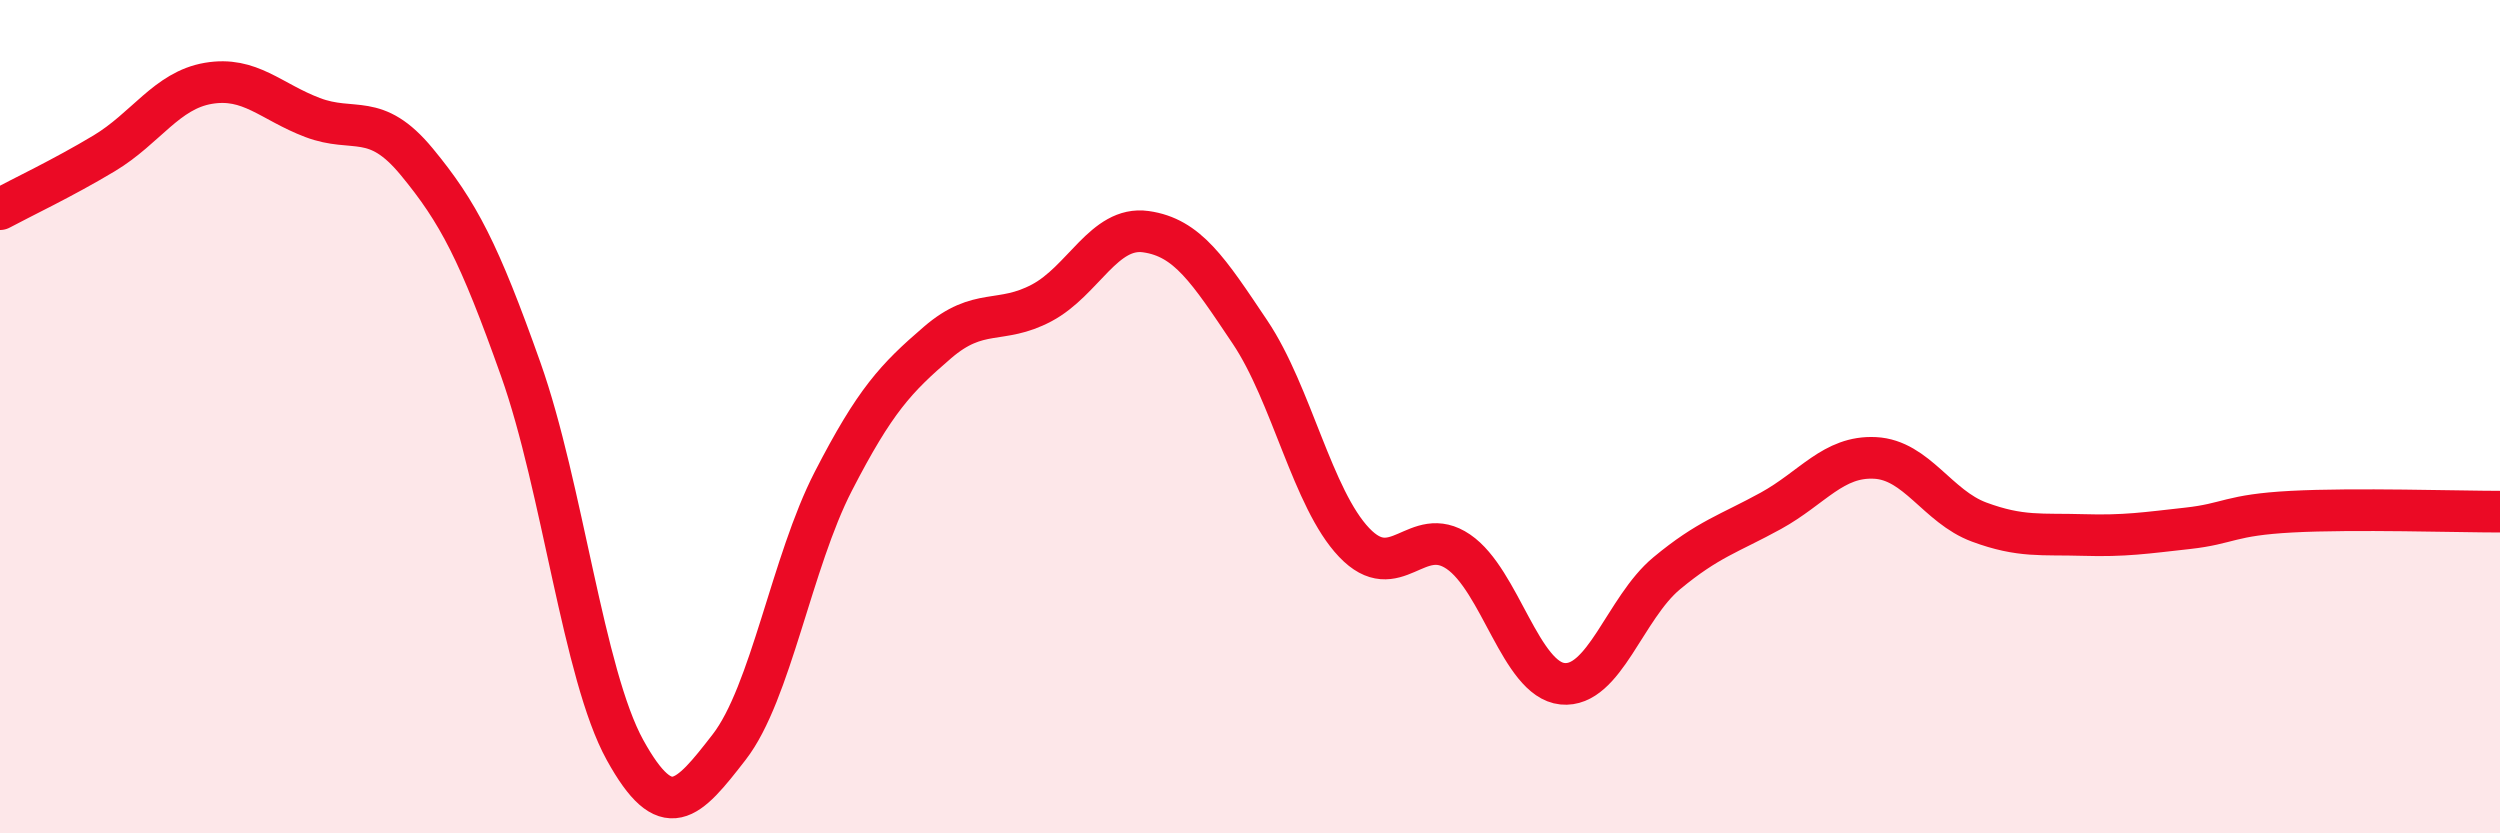
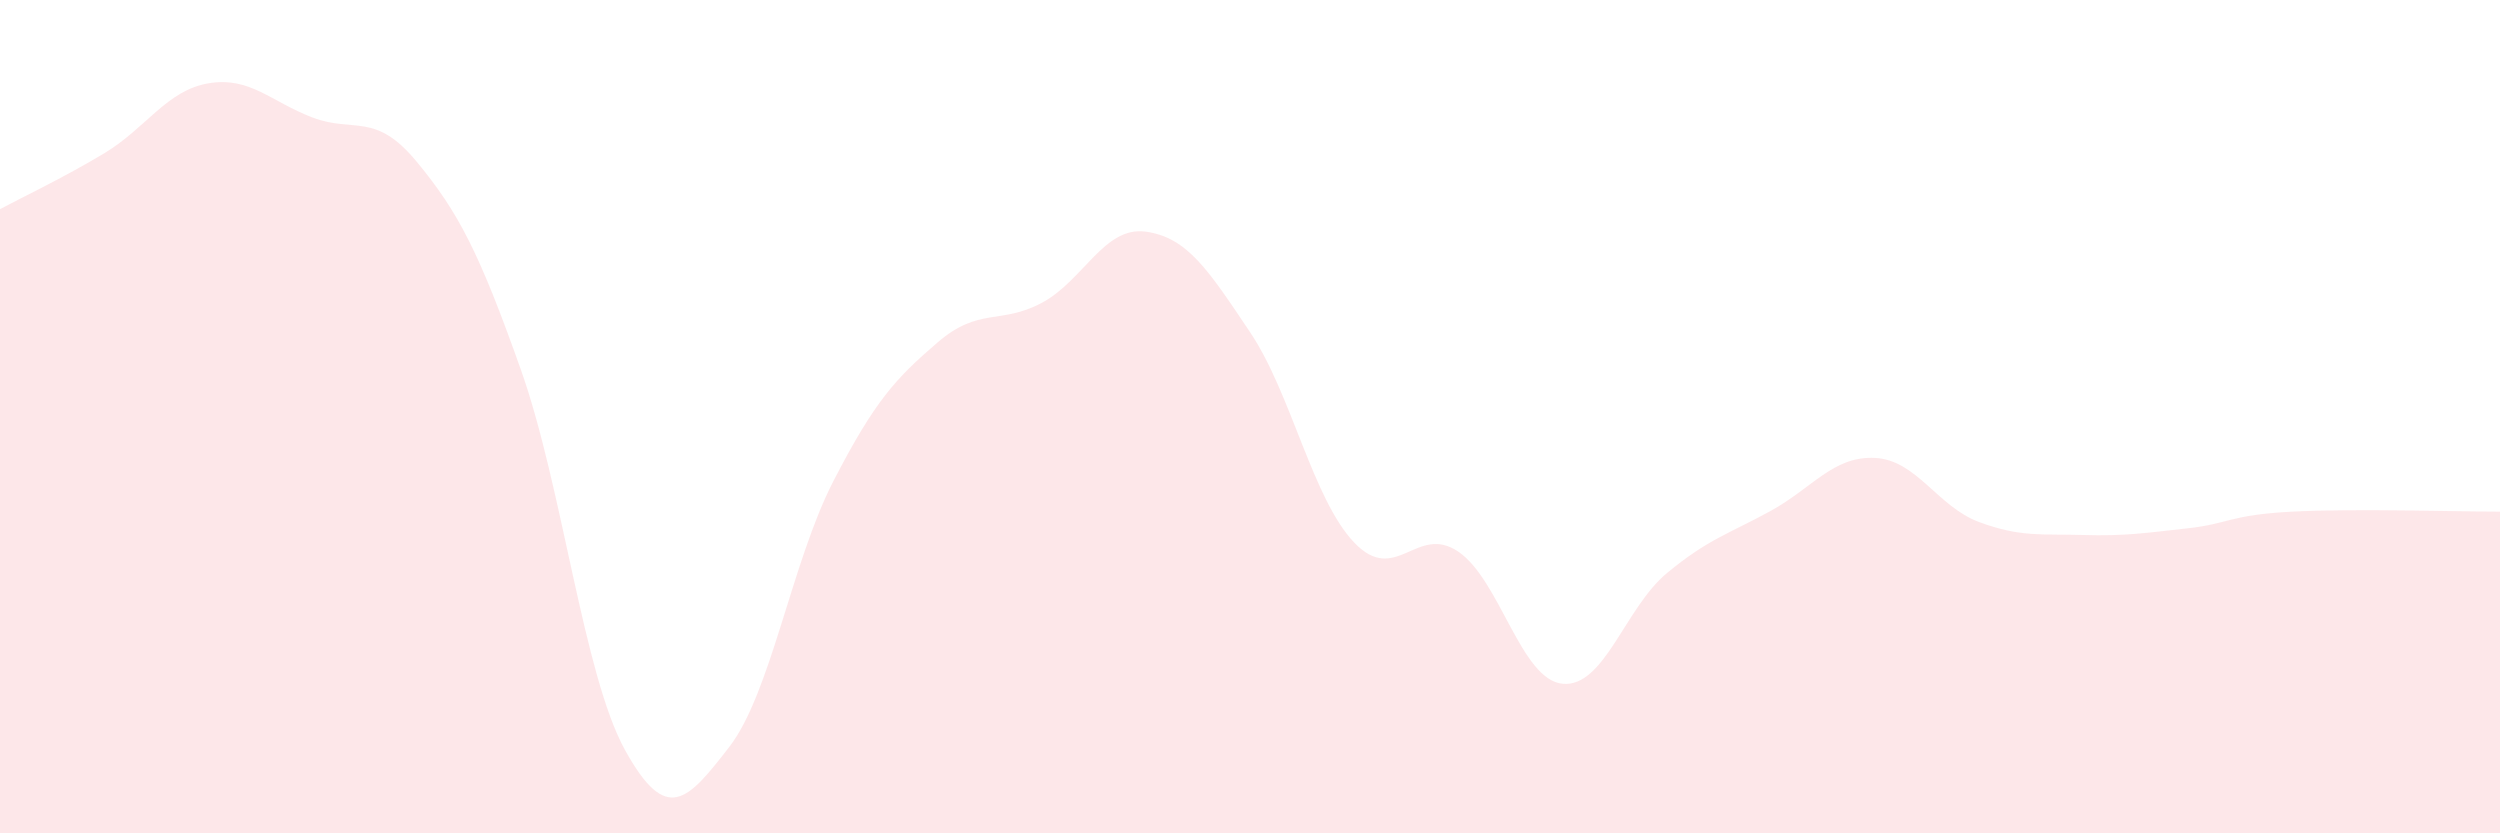
<svg xmlns="http://www.w3.org/2000/svg" width="60" height="20" viewBox="0 0 60 20">
  <path d="M 0,5.02 C 0.5,4.75 1.5,4.28 2.5,3.68 C 3.5,3.08 4,2.17 5,2 C 6,1.83 6.5,2.44 7.5,2.82 C 8.5,3.2 9,2.67 10,3.88 C 11,5.09 11.5,6.05 12.5,8.87 C 13.5,11.69 14,16.19 15,18 C 16,19.81 16.5,19.22 17.5,17.93 C 18.5,16.64 19,13.49 20,11.55 C 21,9.61 21.5,9.08 22.5,8.22 C 23.5,7.36 24,7.8 25,7.27 C 26,6.74 26.5,5.42 27.5,5.56 C 28.5,5.7 29,6.48 30,7.97 C 31,9.46 31.5,11.97 32.5,13.02 C 33.5,14.07 34,12.56 35,13.24 C 36,13.92 36.5,16.31 37.5,16.41 C 38.5,16.51 39,14.59 40,13.76 C 41,12.93 41.5,12.81 42.5,12.26 C 43.5,11.71 44,10.94 45,10.99 C 46,11.04 46.5,12.16 47.5,12.53 C 48.5,12.9 49,12.81 50,12.84 C 51,12.87 51.5,12.79 52.5,12.68 C 53.5,12.57 53.5,12.36 55,12.28 C 56.5,12.2 59,12.28 60,12.28L60 20L0 20Z" fill="#EB0A25" opacity="0.1" stroke-linecap="round" stroke-linejoin="round" />
-   <path d="M 0,5.02 C 0.5,4.75 1.5,4.28 2.5,3.68 C 3.5,3.08 4,2.17 5,2 C 6,1.83 6.5,2.44 7.5,2.82 C 8.5,3.2 9,2.67 10,3.88 C 11,5.09 11.5,6.05 12.5,8.87 C 13.5,11.69 14,16.19 15,18 C 16,19.81 16.5,19.22 17.5,17.93 C 18.5,16.64 19,13.49 20,11.55 C 21,9.61 21.5,9.08 22.5,8.22 C 23.5,7.36 24,7.8 25,7.27 C 26,6.74 26.5,5.42 27.5,5.56 C 28.5,5.7 29,6.48 30,7.97 C 31,9.46 31.5,11.97 32.5,13.02 C 33.5,14.07 34,12.56 35,13.24 C 36,13.92 36.5,16.31 37.5,16.41 C 38.5,16.51 39,14.59 40,13.76 C 41,12.93 41.5,12.81 42.5,12.26 C 43.5,11.71 44,10.94 45,10.99 C 46,11.04 46.5,12.16 47.5,12.53 C 48.5,12.9 49,12.81 50,12.84 C 51,12.87 51.5,12.79 52.5,12.68 C 53.5,12.57 53.5,12.36 55,12.28 C 56.5,12.2 59,12.28 60,12.28" stroke="#EB0A25" stroke-width="1" fill="none" stroke-linecap="round" stroke-linejoin="round" />
</svg>